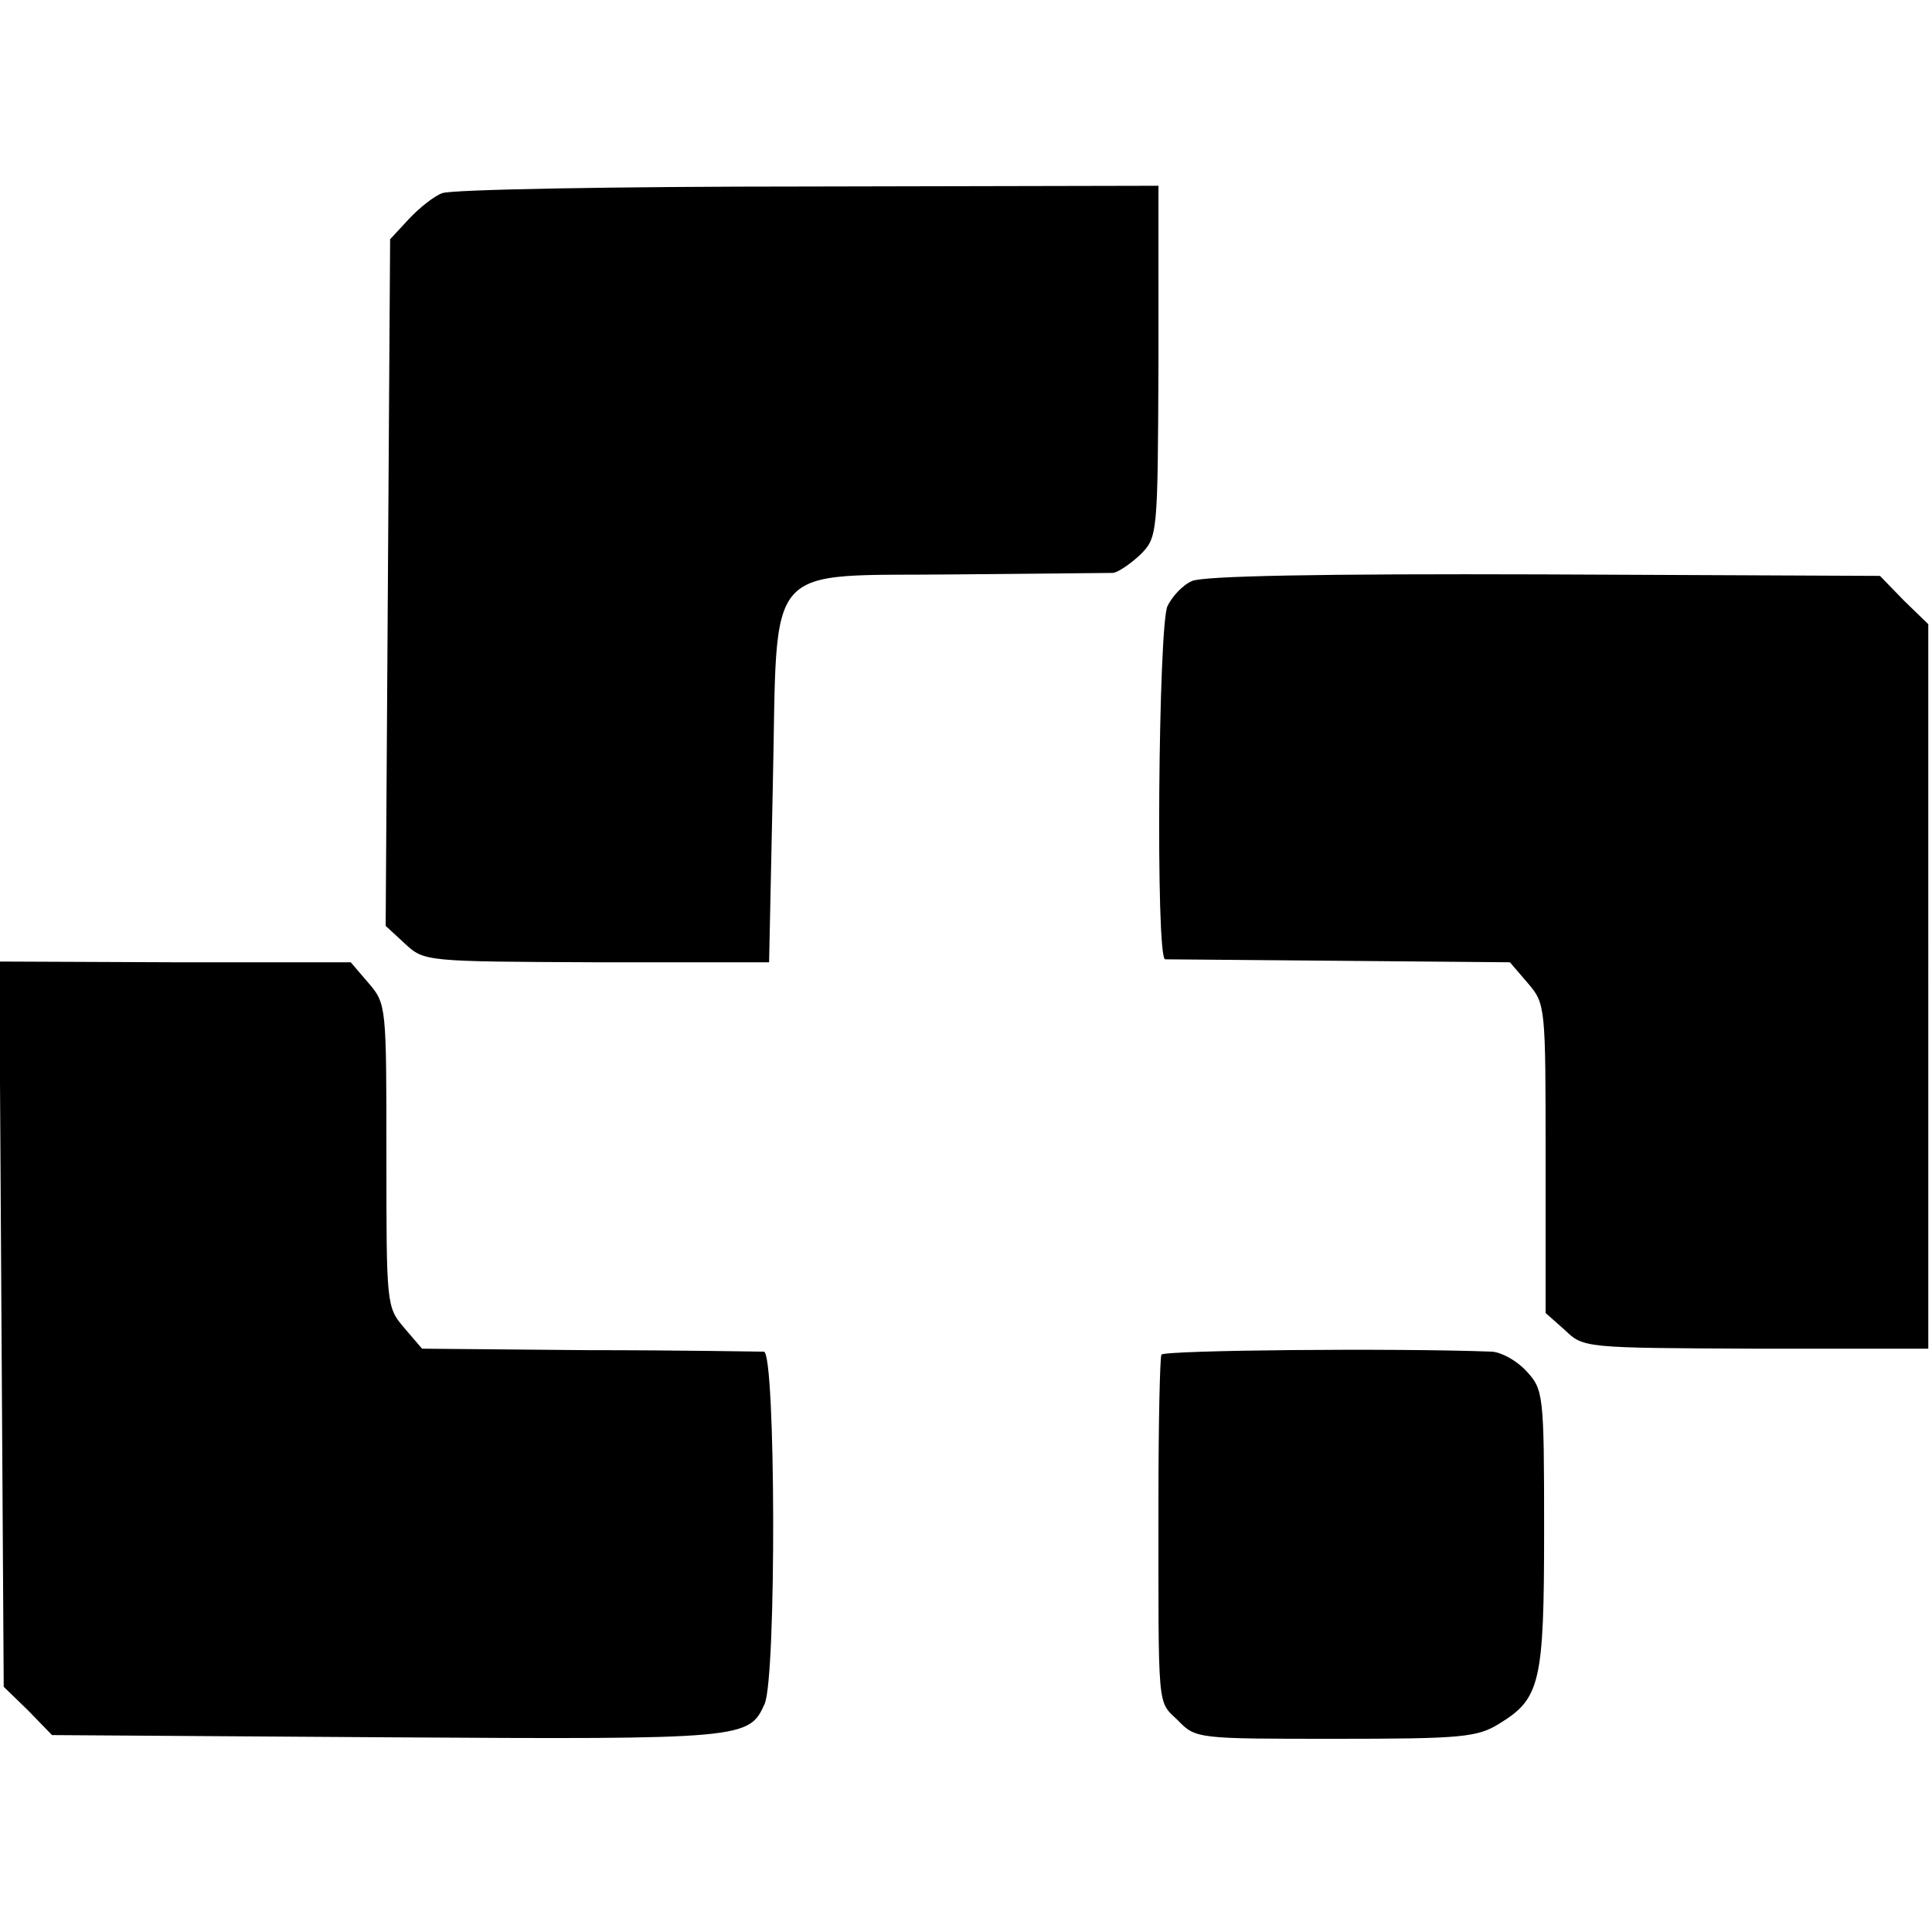
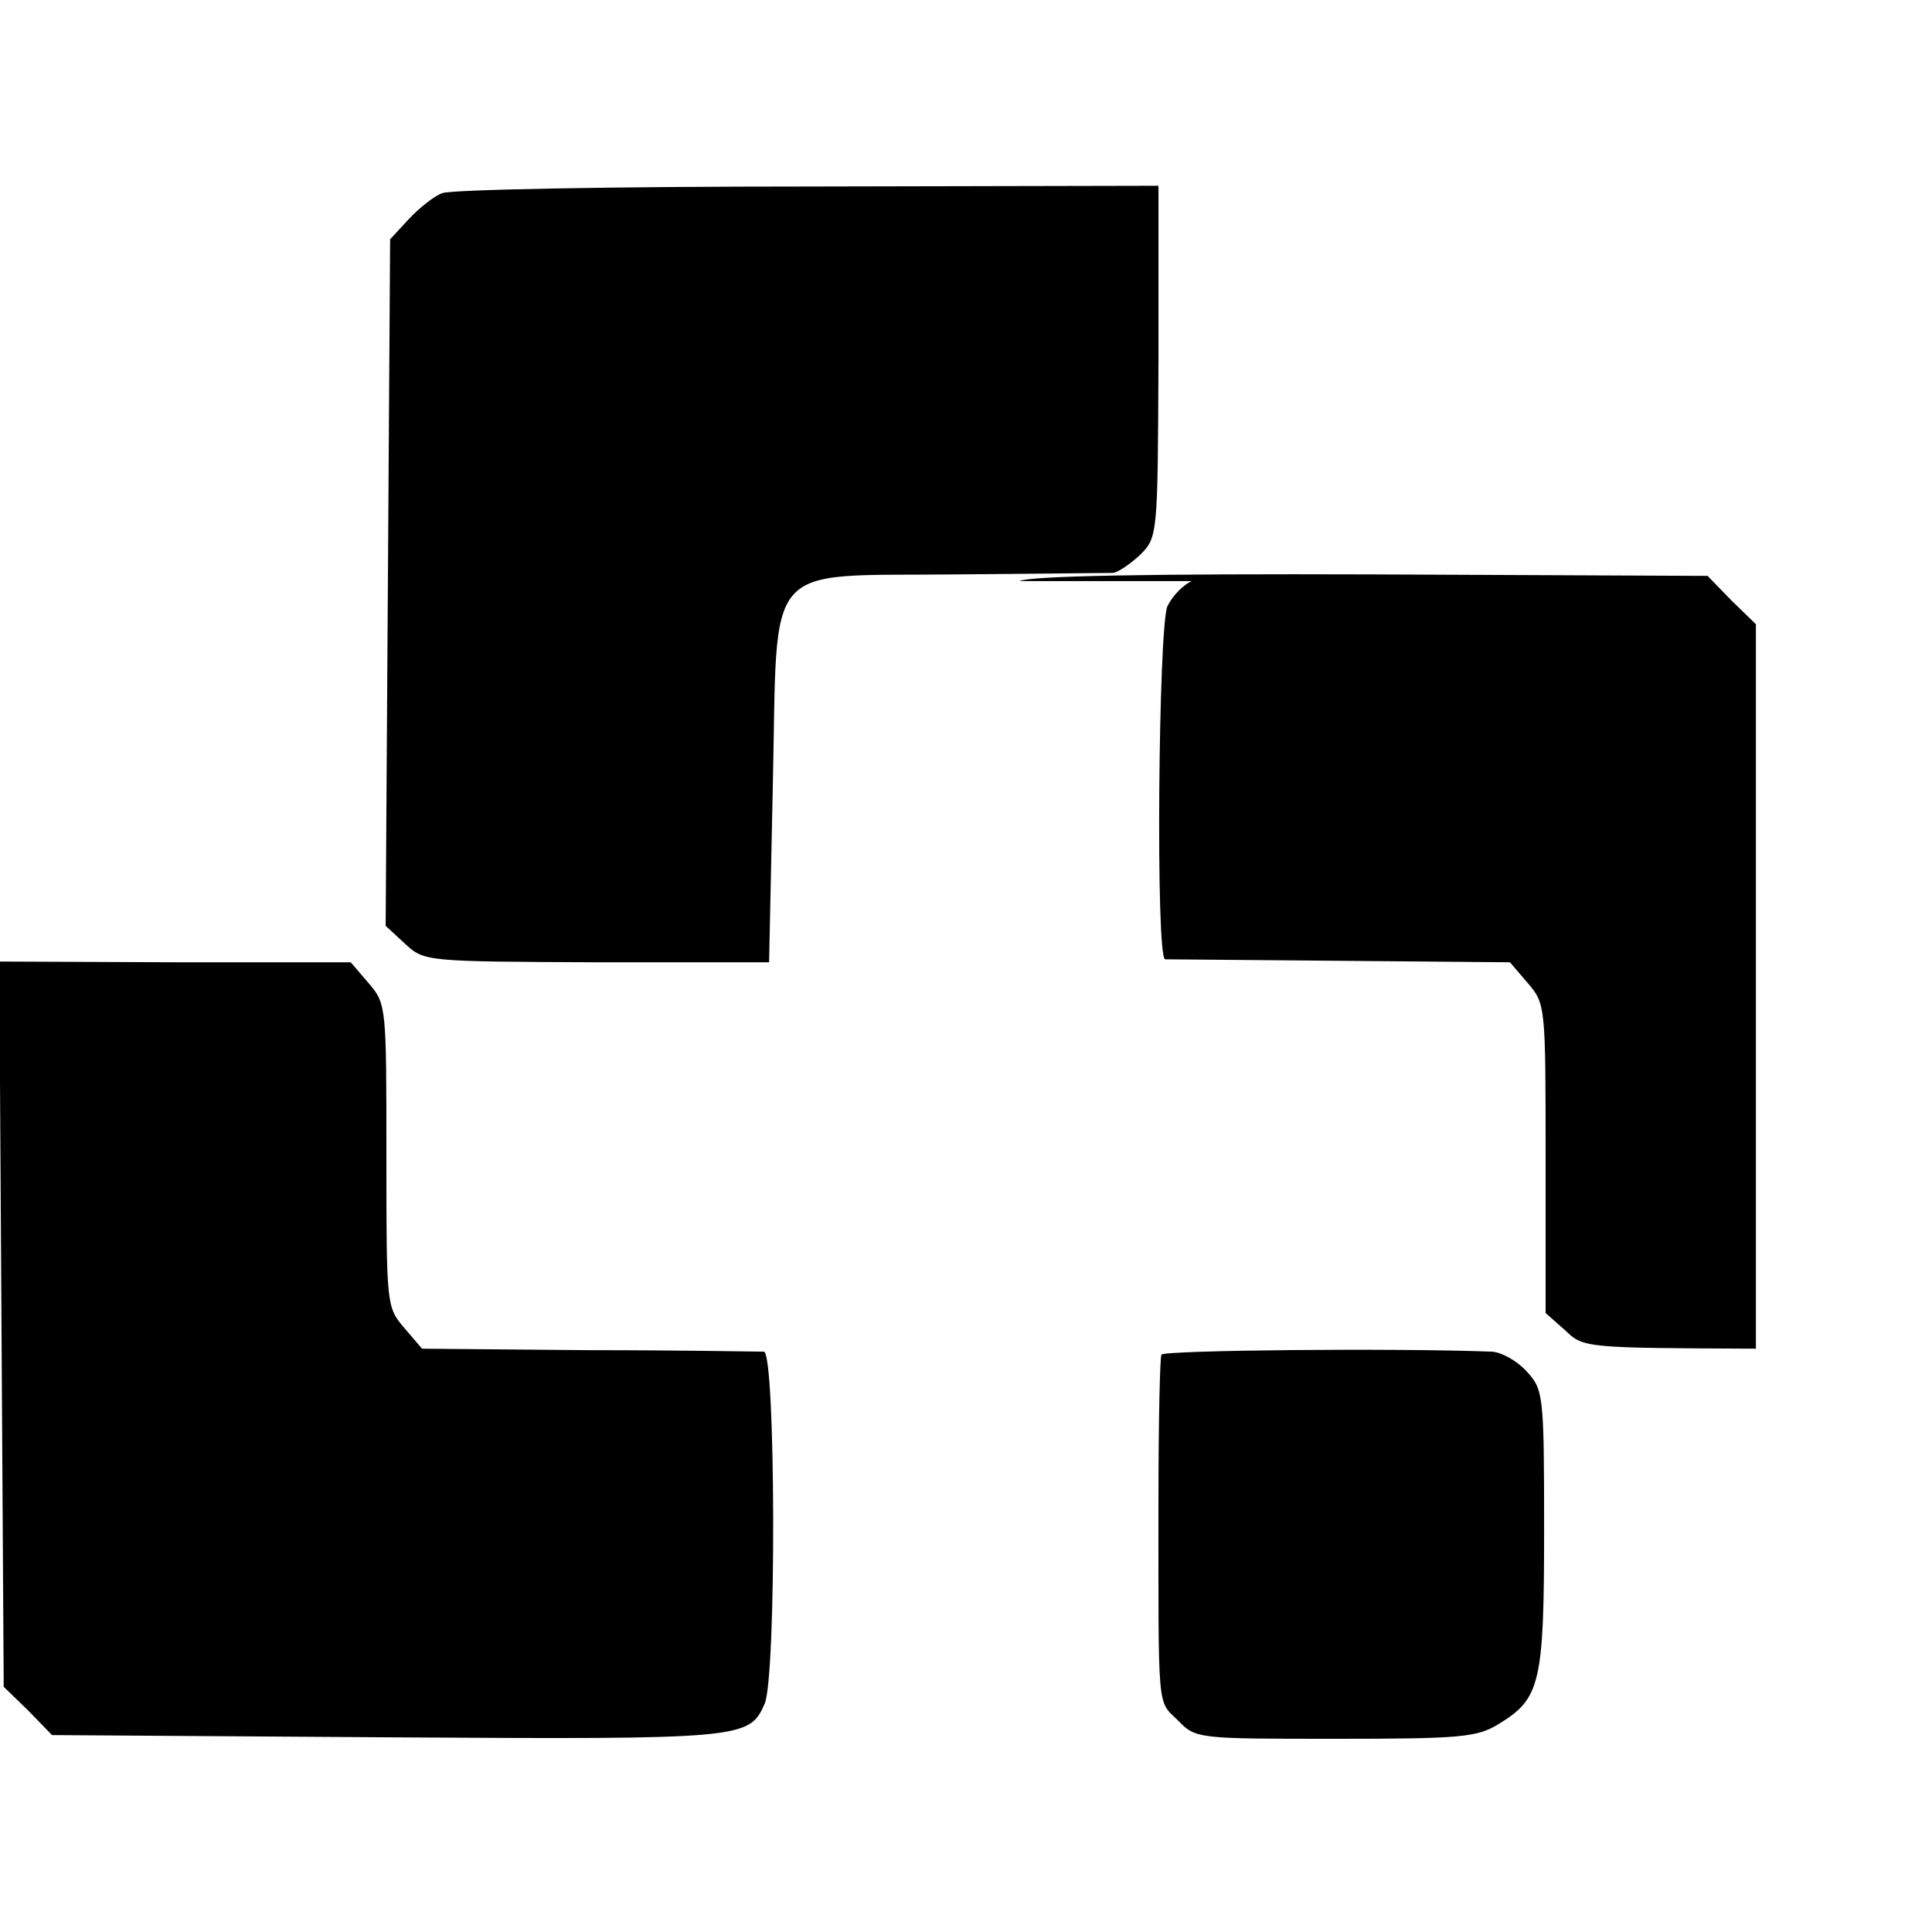
<svg xmlns="http://www.w3.org/2000/svg" version="1" width="346.667" height="346.667" viewBox="0 0 260 260">
-   <path d="M59.5 26c-1.1.4-3.1 2-4.5 3.5l-2.5 2.7-.3 46.2-.3 46.2 2.6 2.4c2.6 2.4 2.7 2.4 25.8 2.5h23.2l.5-23.7c.7-30.9-1.7-28.2 24.8-28.5 10.8-.1 20.3-.2 21-.2.7-.1 2.3-1.2 3.6-2.4 2.4-2.4 2.4-2.6 2.5-26V25l-47.2.1c-26 0-48.1.4-49.2.9zM160.4 78.2c-1.2.5-2.7 2.1-3.3 3.4-1.2 2.8-1.6 47.4-.3 47.5.4 0 11 .1 23.5.2l22.9.2 2.4 2.8c2.4 2.8 2.4 3.1 2.4 23.6v20.8l2.6 2.3c2.5 2.4 2.6 2.4 25.7 2.5h23.2V84l-3.3-3.2-3.2-3.3-45.3-.2c-29.9-.1-45.9.2-47.3.9zM.2 178.2L.5 227l3.3 3.2 3.2 3.3 45.3.3c47.9.3 48.5.2 50.6-4.5 1.6-3.6 1.5-47.3-.1-47.4-.7 0-11.4-.2-23.6-.2l-22.4-.2-2.4-2.8c-2.4-2.8-2.4-3.1-2.4-23.2 0-20.1 0-20.4-2.4-23.2l-2.4-2.8H23.6l-23.7-.1.3 48.8zM156.3 182.3c-.2.4-.4 9.2-.4 19.5 0 28.8-.2 27 2.6 29.7 2.4 2.5 2.6 2.5 21.2 2.5 16.9 0 19.1-.2 22-2 5.6-3.4 6.1-5.5 6.1-26.2 0-18.3-.1-18.8-2.4-21.3-1.3-1.4-3.3-2.5-4.6-2.6-13.1-.5-44.1-.2-44.5.4z" />
+   <path d="M59.5 26c-1.1.4-3.1 2-4.5 3.5l-2.5 2.7-.3 46.2-.3 46.2 2.6 2.4c2.6 2.4 2.7 2.4 25.8 2.5h23.2l.5-23.7c.7-30.9-1.7-28.2 24.8-28.5 10.8-.1 20.3-.2 21-.2.7-.1 2.3-1.2 3.6-2.4 2.4-2.4 2.4-2.6 2.5-26V25l-47.2.1c-26 0-48.1.4-49.2.9zM160.4 78.2c-1.2.5-2.7 2.1-3.3 3.4-1.2 2.8-1.6 47.4-.3 47.5.4 0 11 .1 23.5.2l22.9.2 2.4 2.8c2.4 2.8 2.4 3.1 2.4 23.6v20.8l2.6 2.3c2.5 2.4 2.6 2.4 25.7 2.5V84l-3.3-3.2-3.2-3.3-45.3-.2c-29.9-.1-45.9.2-47.3.9zM.2 178.2L.5 227l3.3 3.2 3.2 3.3 45.3.3c47.9.3 48.5.2 50.6-4.5 1.6-3.6 1.5-47.3-.1-47.4-.7 0-11.4-.2-23.6-.2l-22.4-.2-2.4-2.8c-2.4-2.8-2.4-3.1-2.4-23.2 0-20.1 0-20.4-2.4-23.2l-2.4-2.8H23.6l-23.7-.1.3 48.8zM156.3 182.3c-.2.4-.4 9.2-.4 19.5 0 28.8-.2 27 2.6 29.7 2.4 2.5 2.6 2.5 21.2 2.5 16.9 0 19.1-.2 22-2 5.6-3.4 6.1-5.5 6.1-26.2 0-18.3-.1-18.8-2.4-21.3-1.3-1.4-3.3-2.5-4.6-2.6-13.1-.5-44.1-.2-44.5.4z" />
</svg>